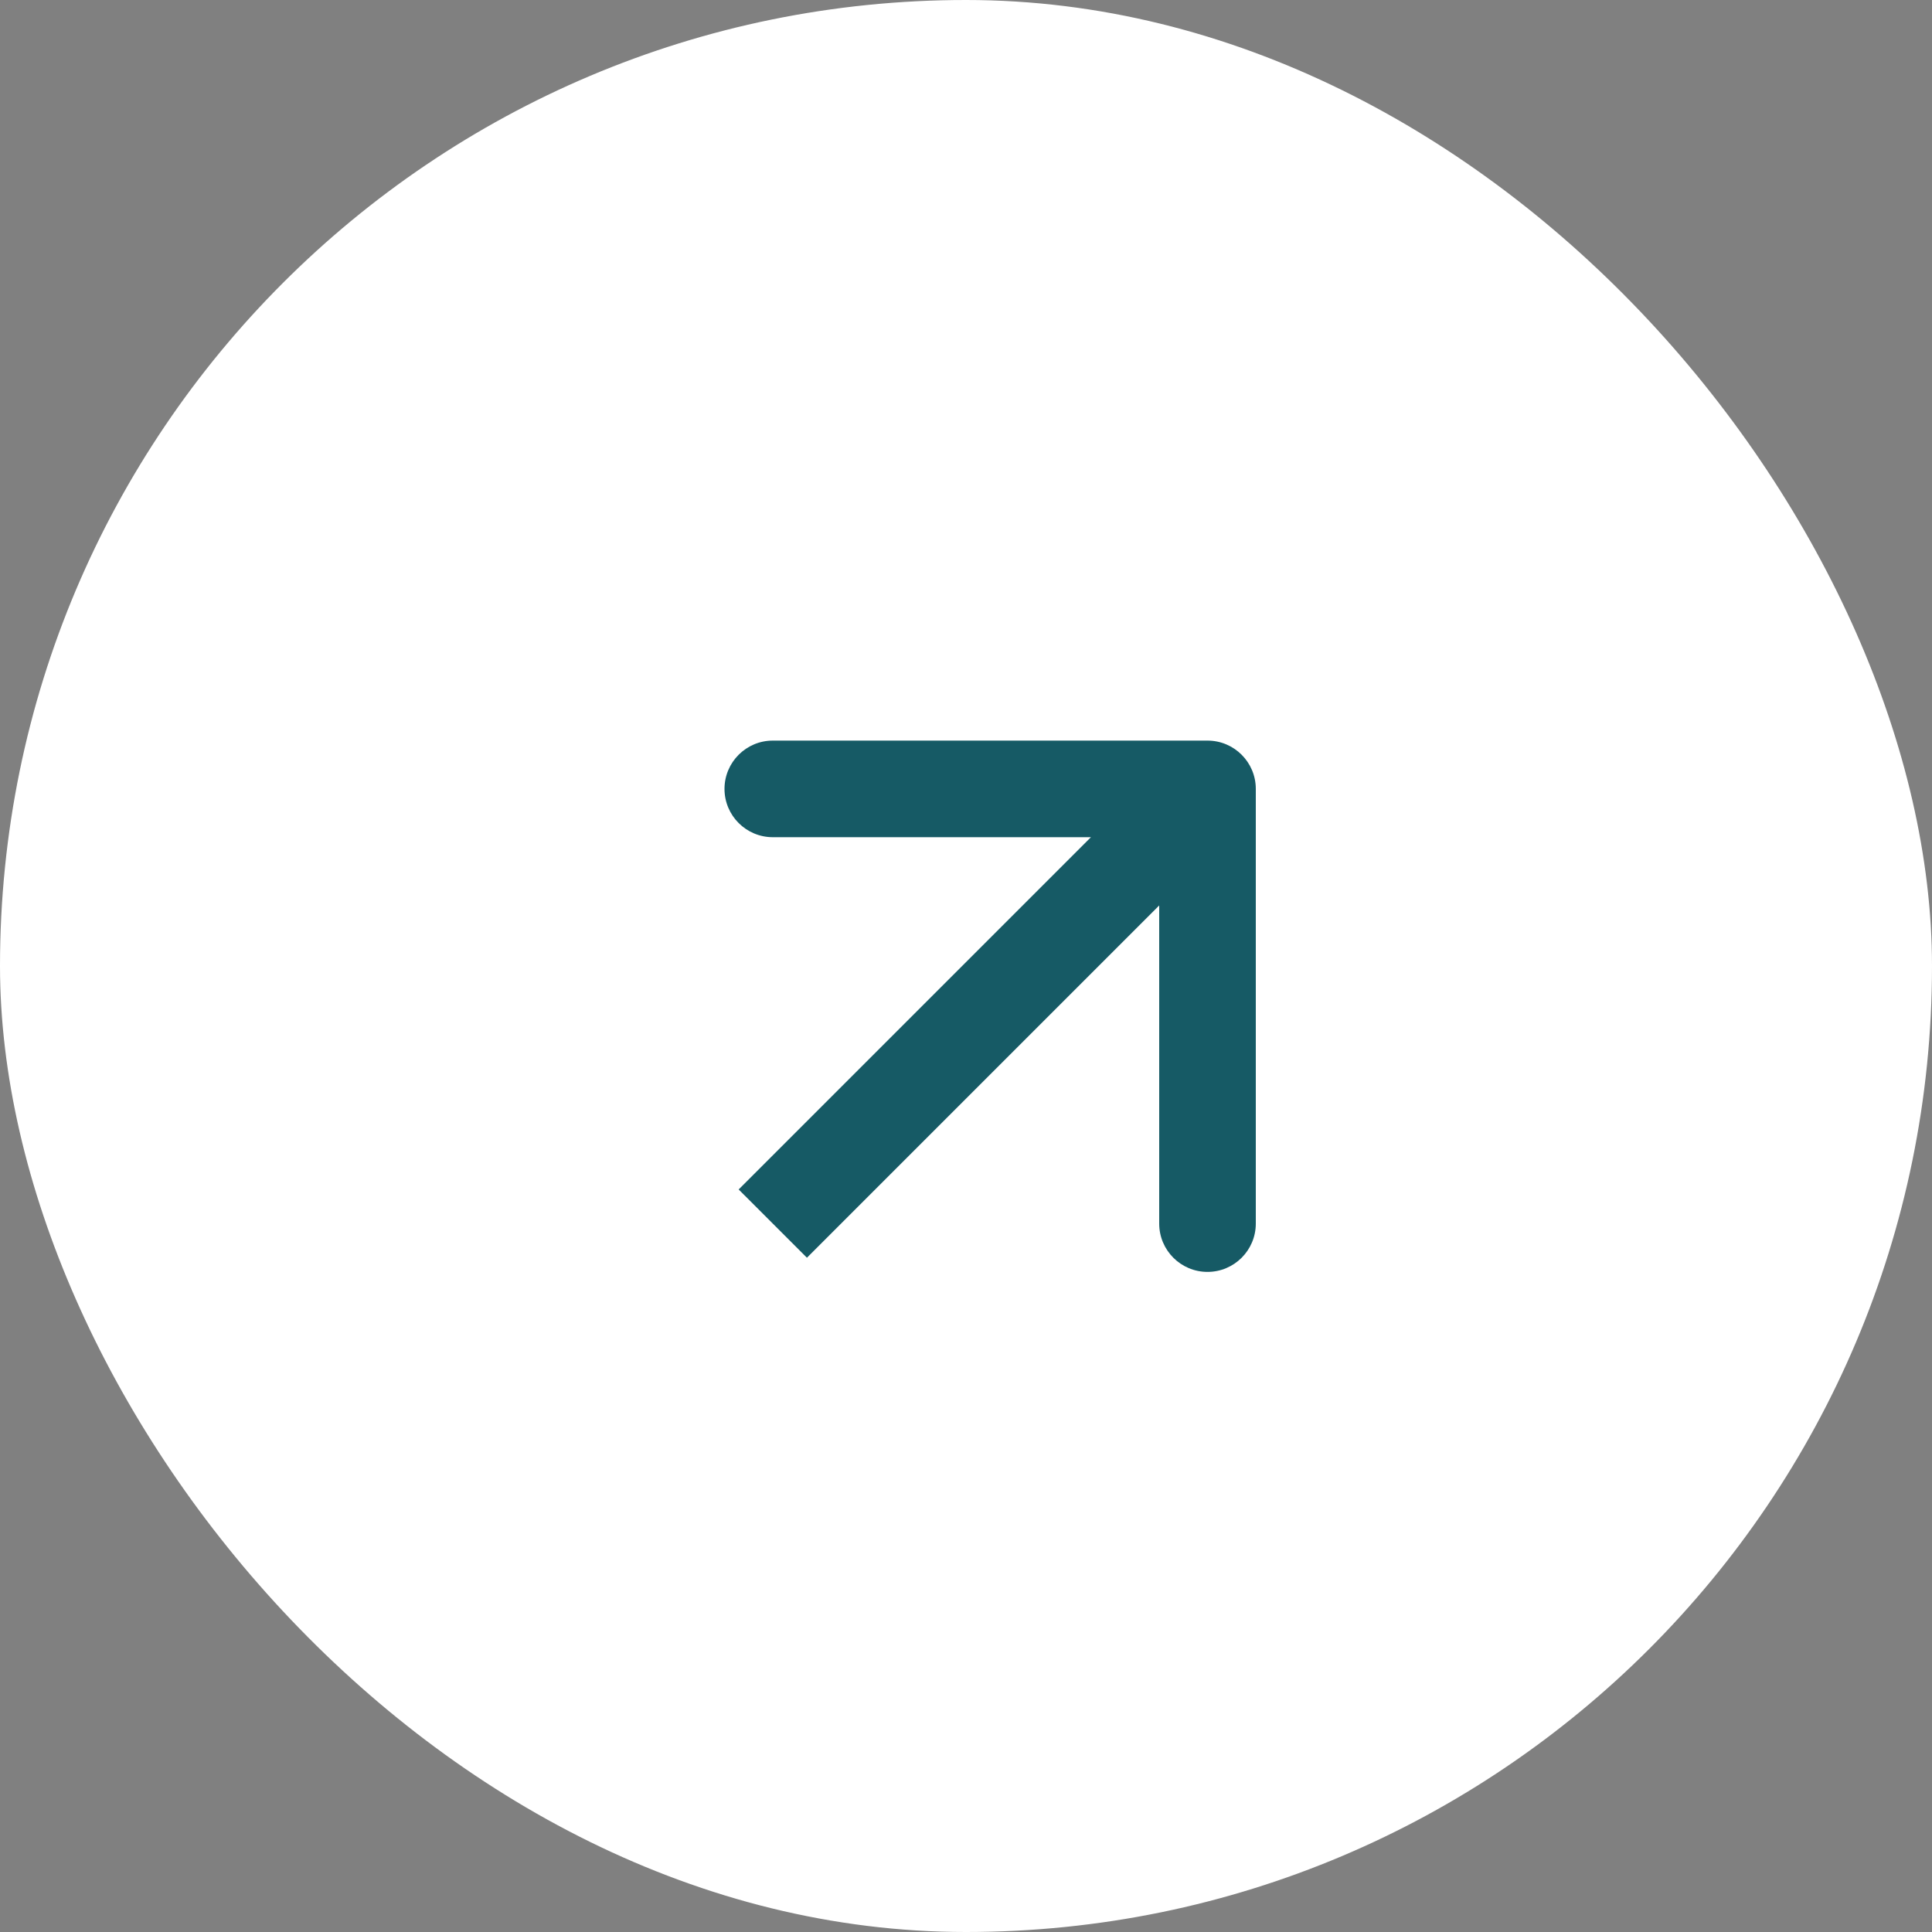
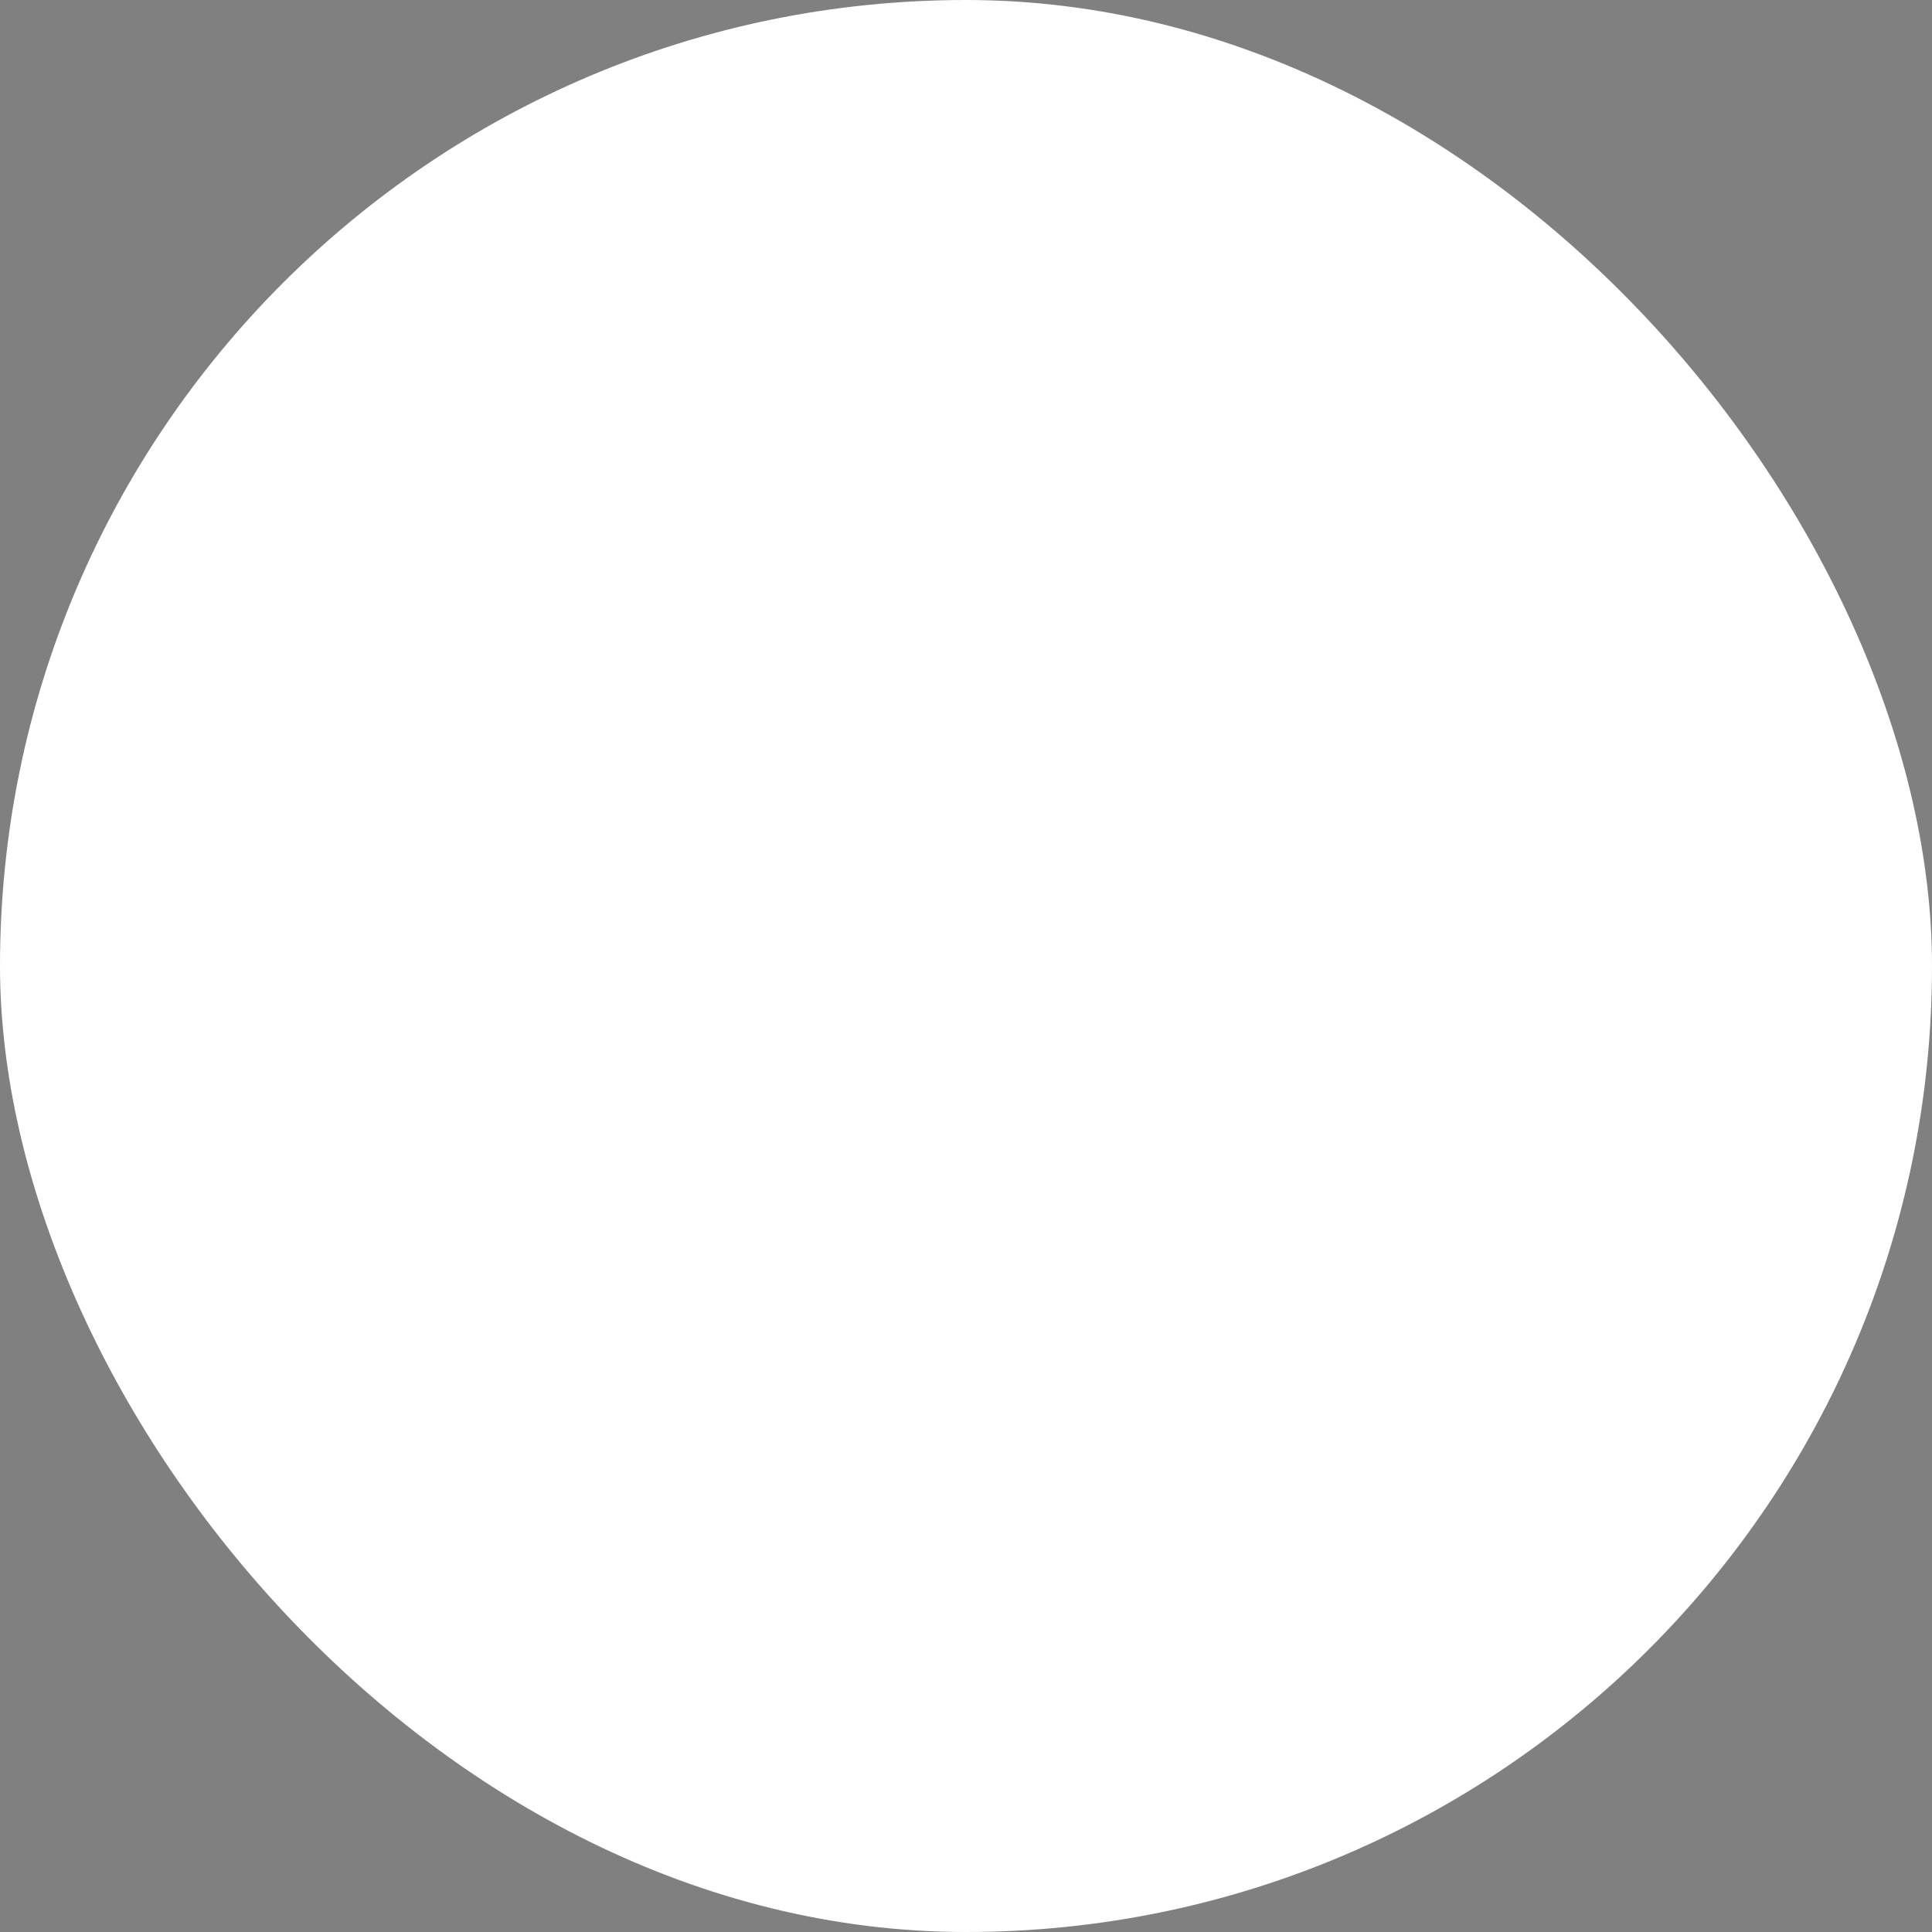
<svg xmlns="http://www.w3.org/2000/svg" width="30" height="30" viewBox="0 0 30 30" fill="none">
  <rect x="0" y="0" width="30" height="30" fill="#808080" stroke="none" />
  <rect width="30" height="30" rx="15" fill="white" />
-   <path d="M19.5 12.25C19.5 11.836 19.164 11.5 18.75 11.5L12 11.5C11.586 11.5 11.25 11.836 11.25 12.25C11.25 12.664 11.586 13 12 13L18 13L18 19C18 19.414 18.336 19.75 18.75 19.75C19.164 19.75 19.5 19.414 19.5 19L19.5 12.25ZM12 19L12.53 19.53L19.28 12.78L18.75 12.25L18.22 11.72L11.47 18.47L12 19Z" fill="#165A65" />
</svg>